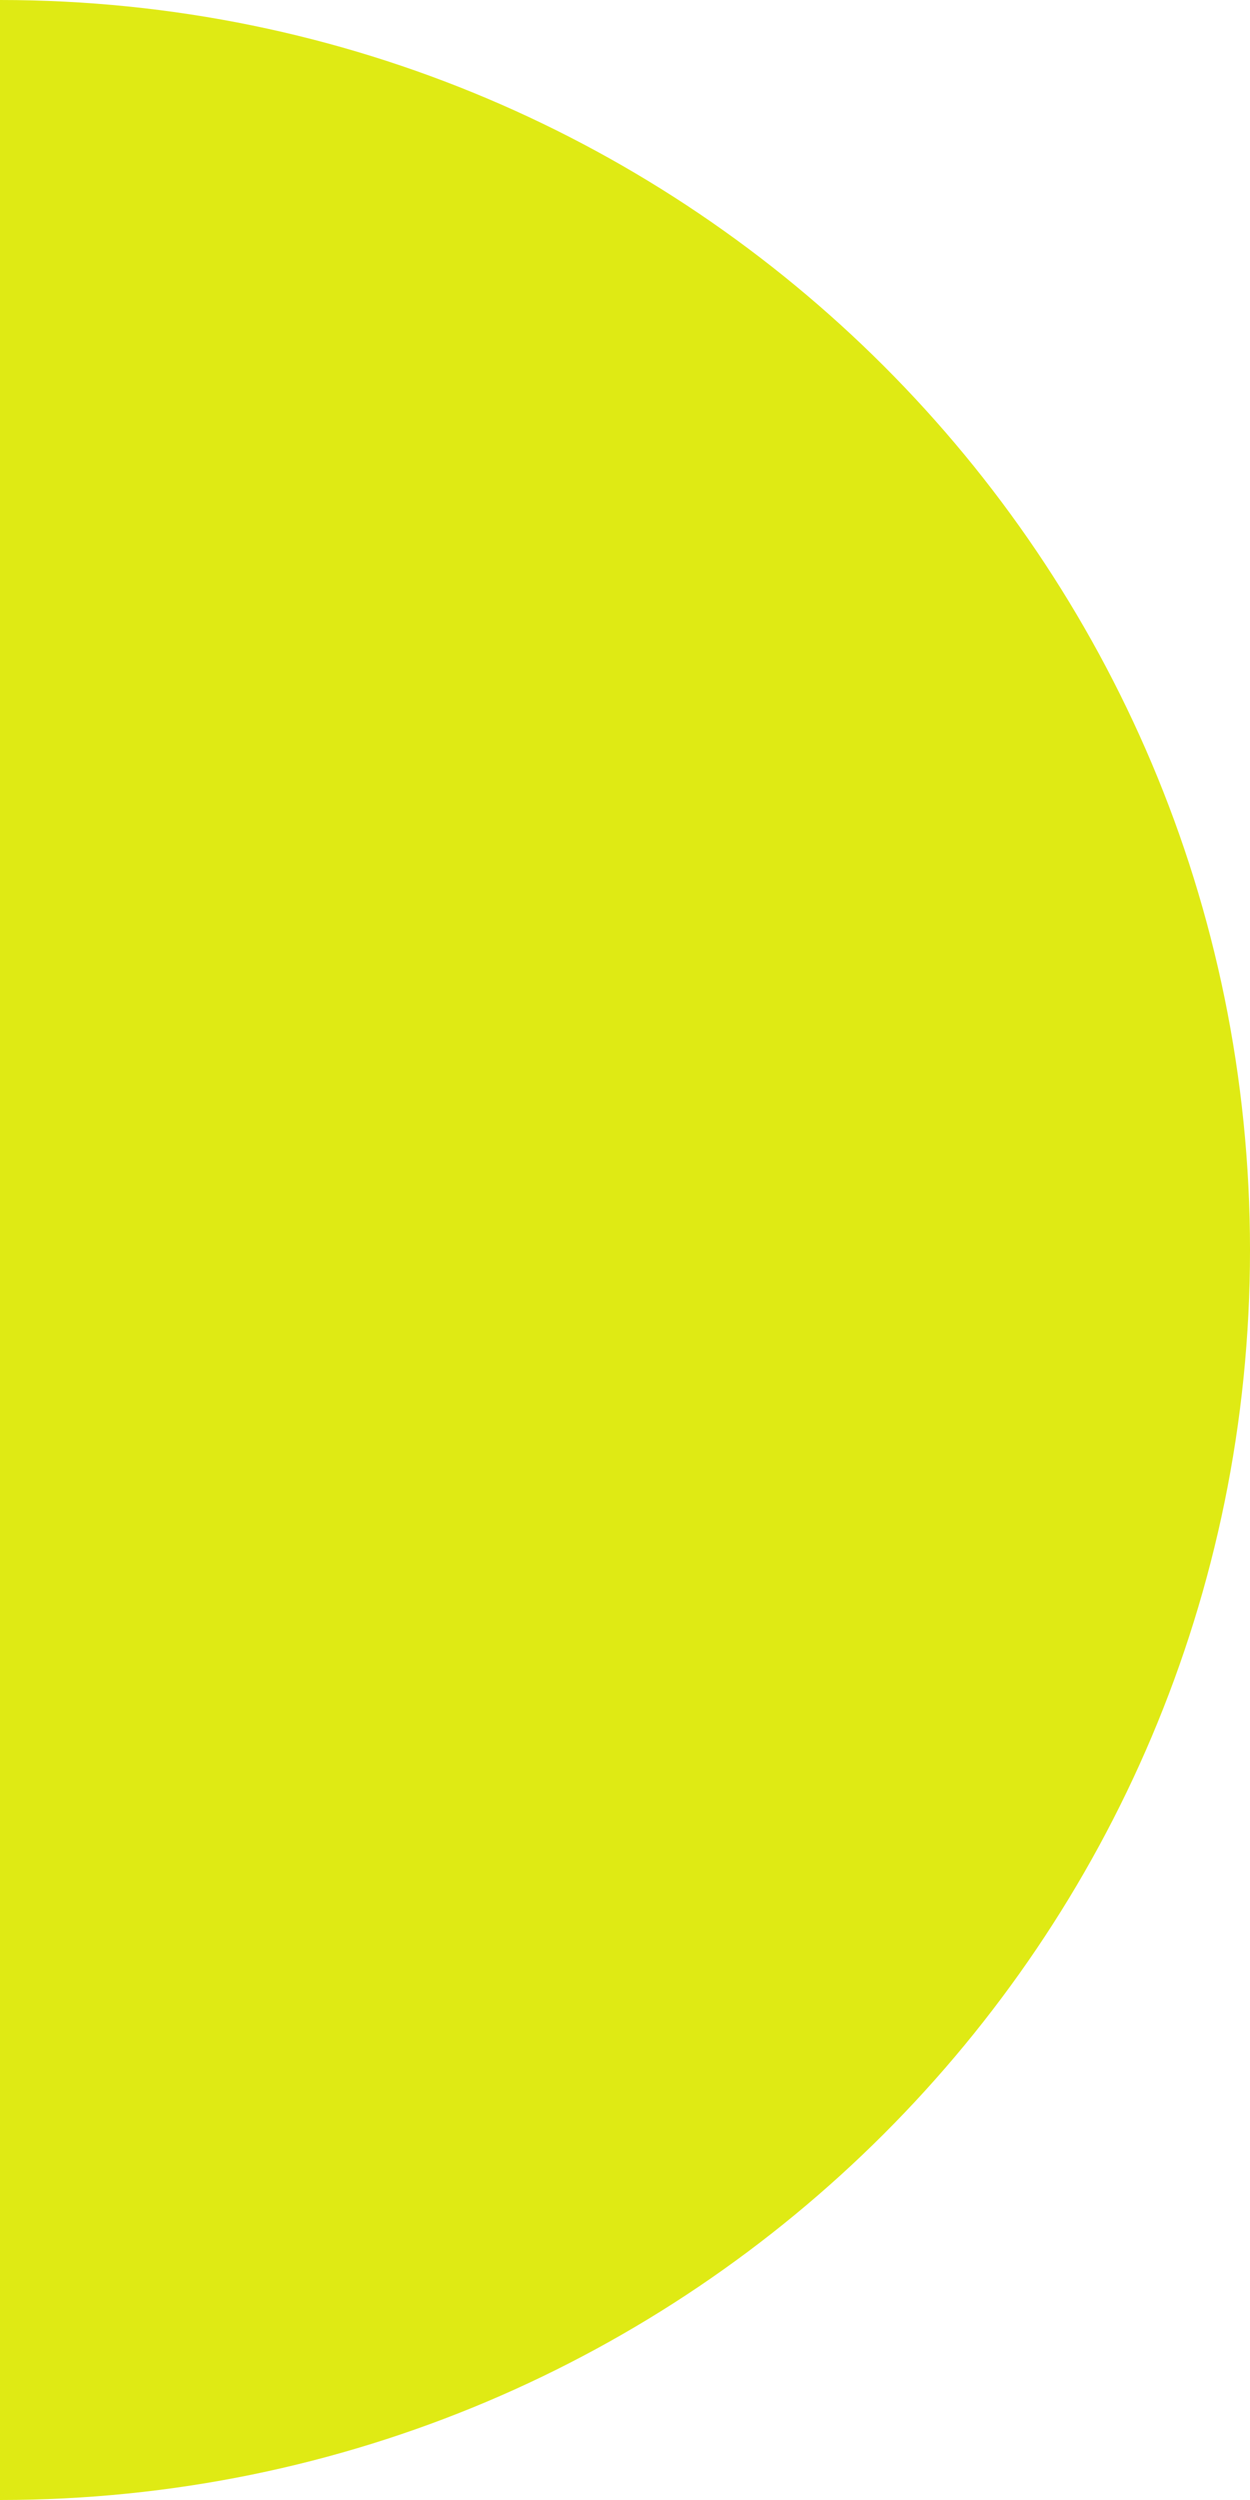
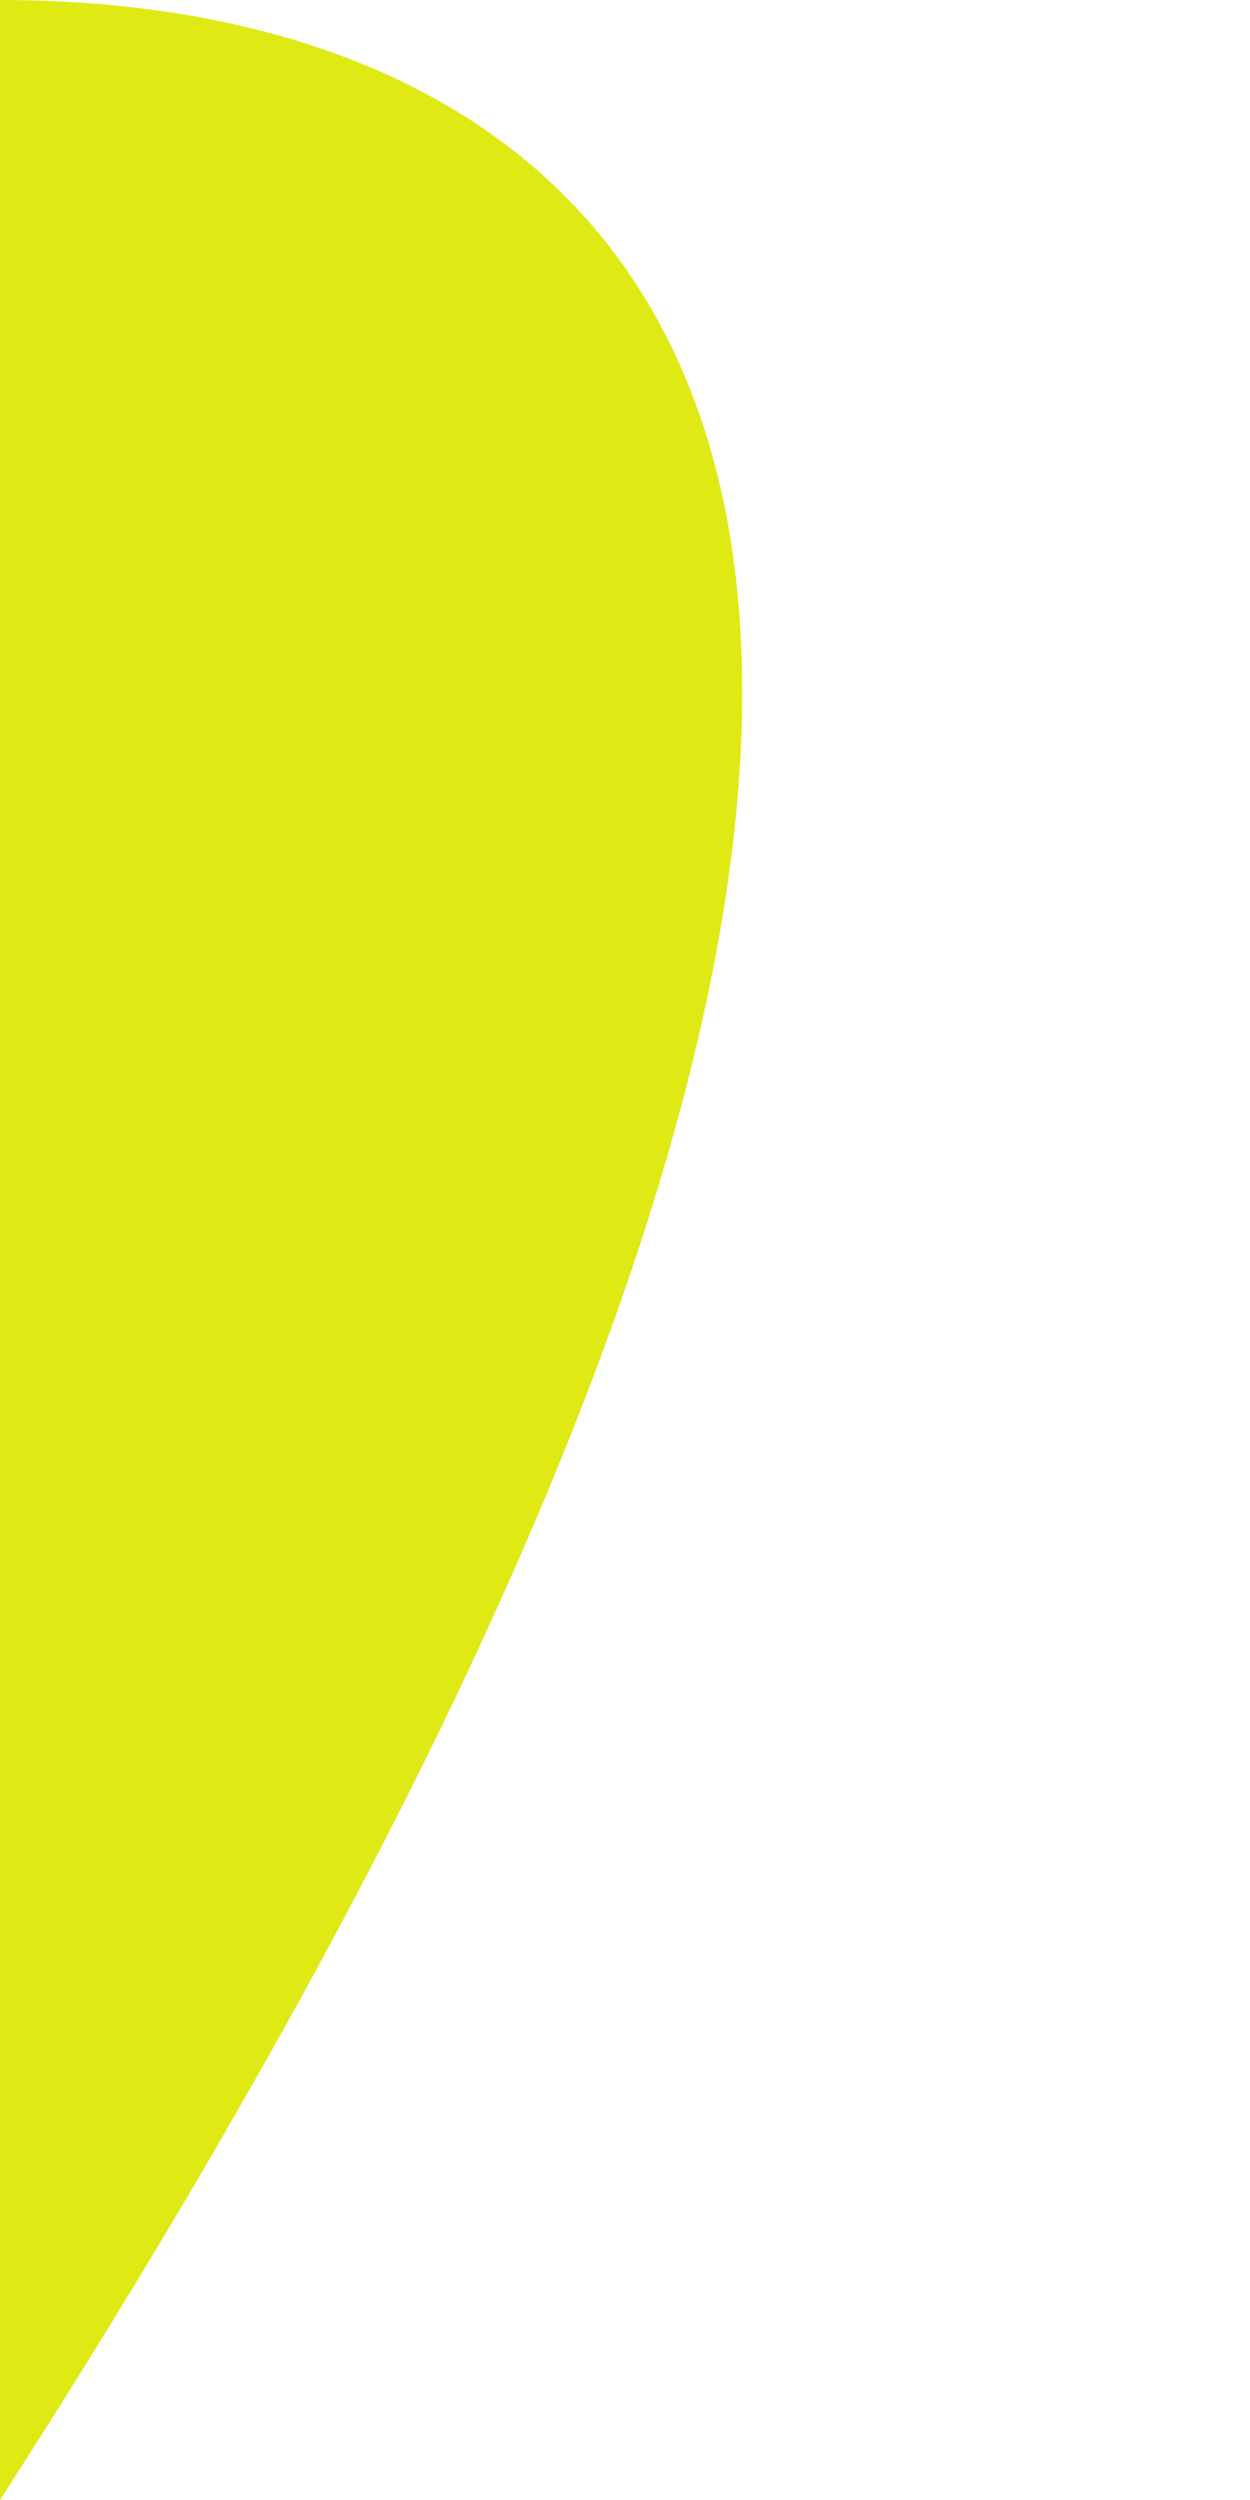
<svg xmlns="http://www.w3.org/2000/svg" width="13" height="26" viewBox="0 0 13 26" fill="none">
-   <path d="M0 26C7.18 26 13 20.18 13 13C13 5.82 7.18 0 0 0V26Z" fill="#DFEA14" />
+   <path d="M0 26C13 5.82 7.18 0 0 0V26Z" fill="#DFEA14" />
</svg>